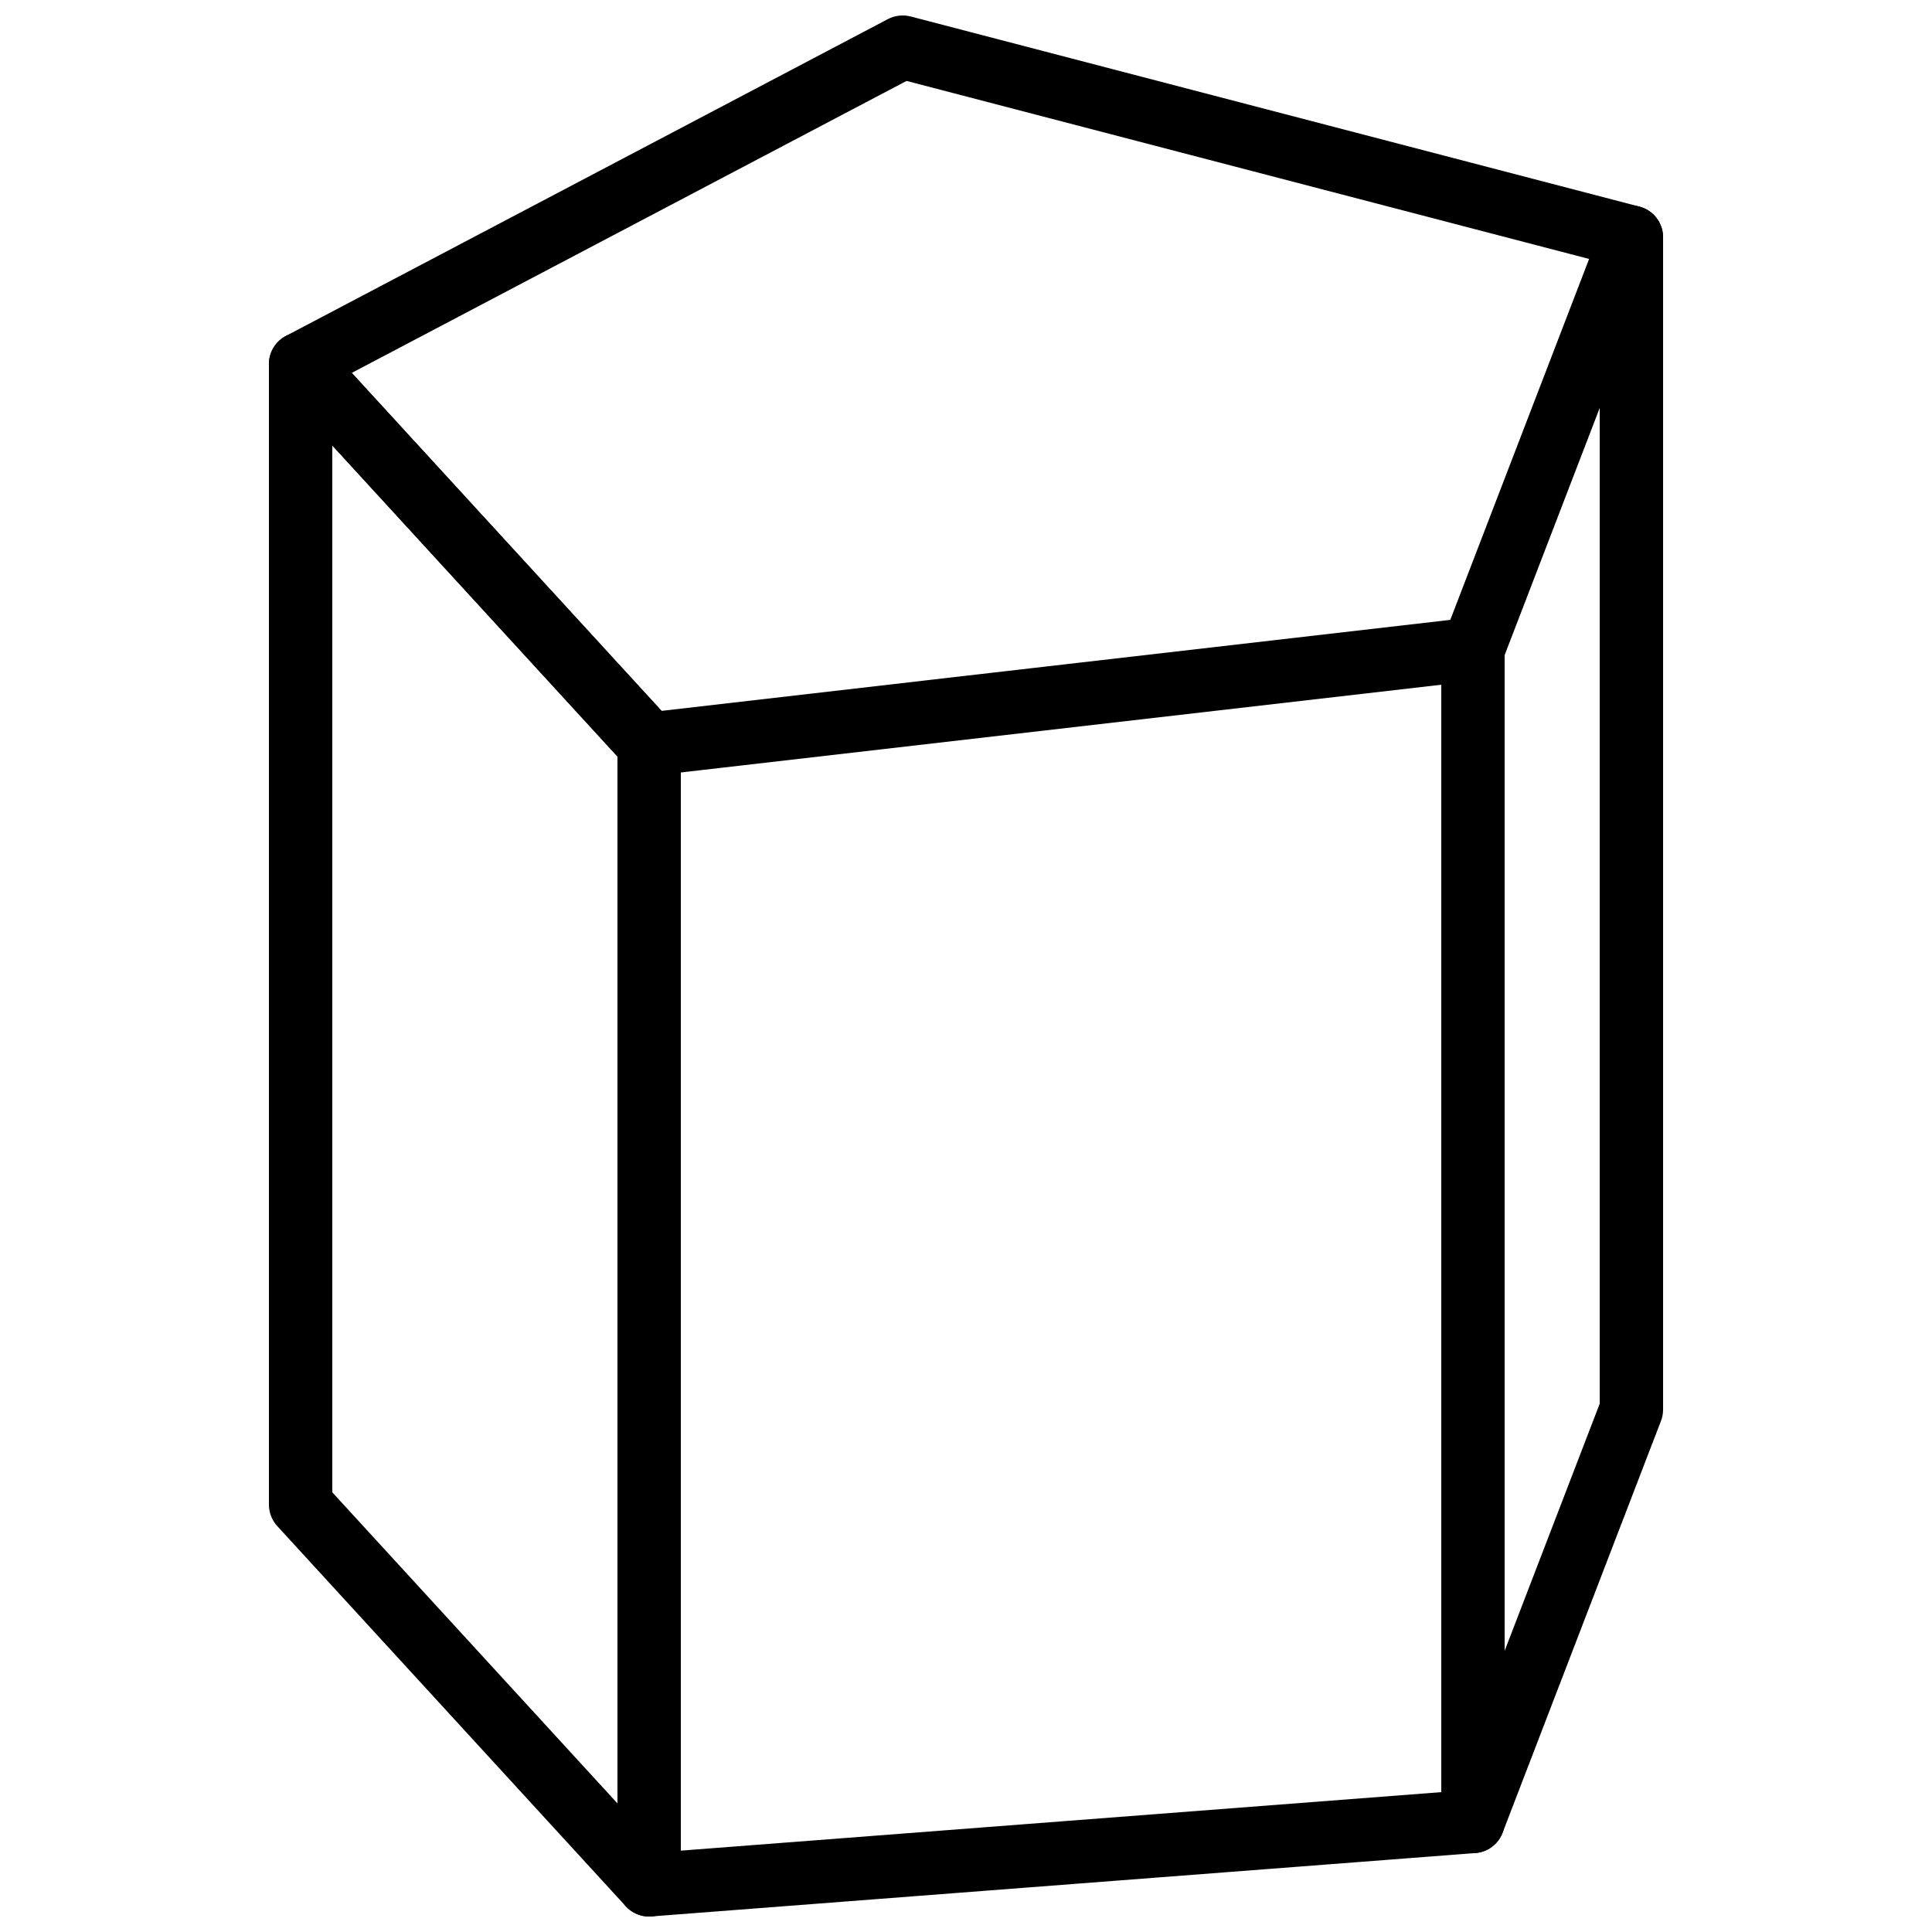
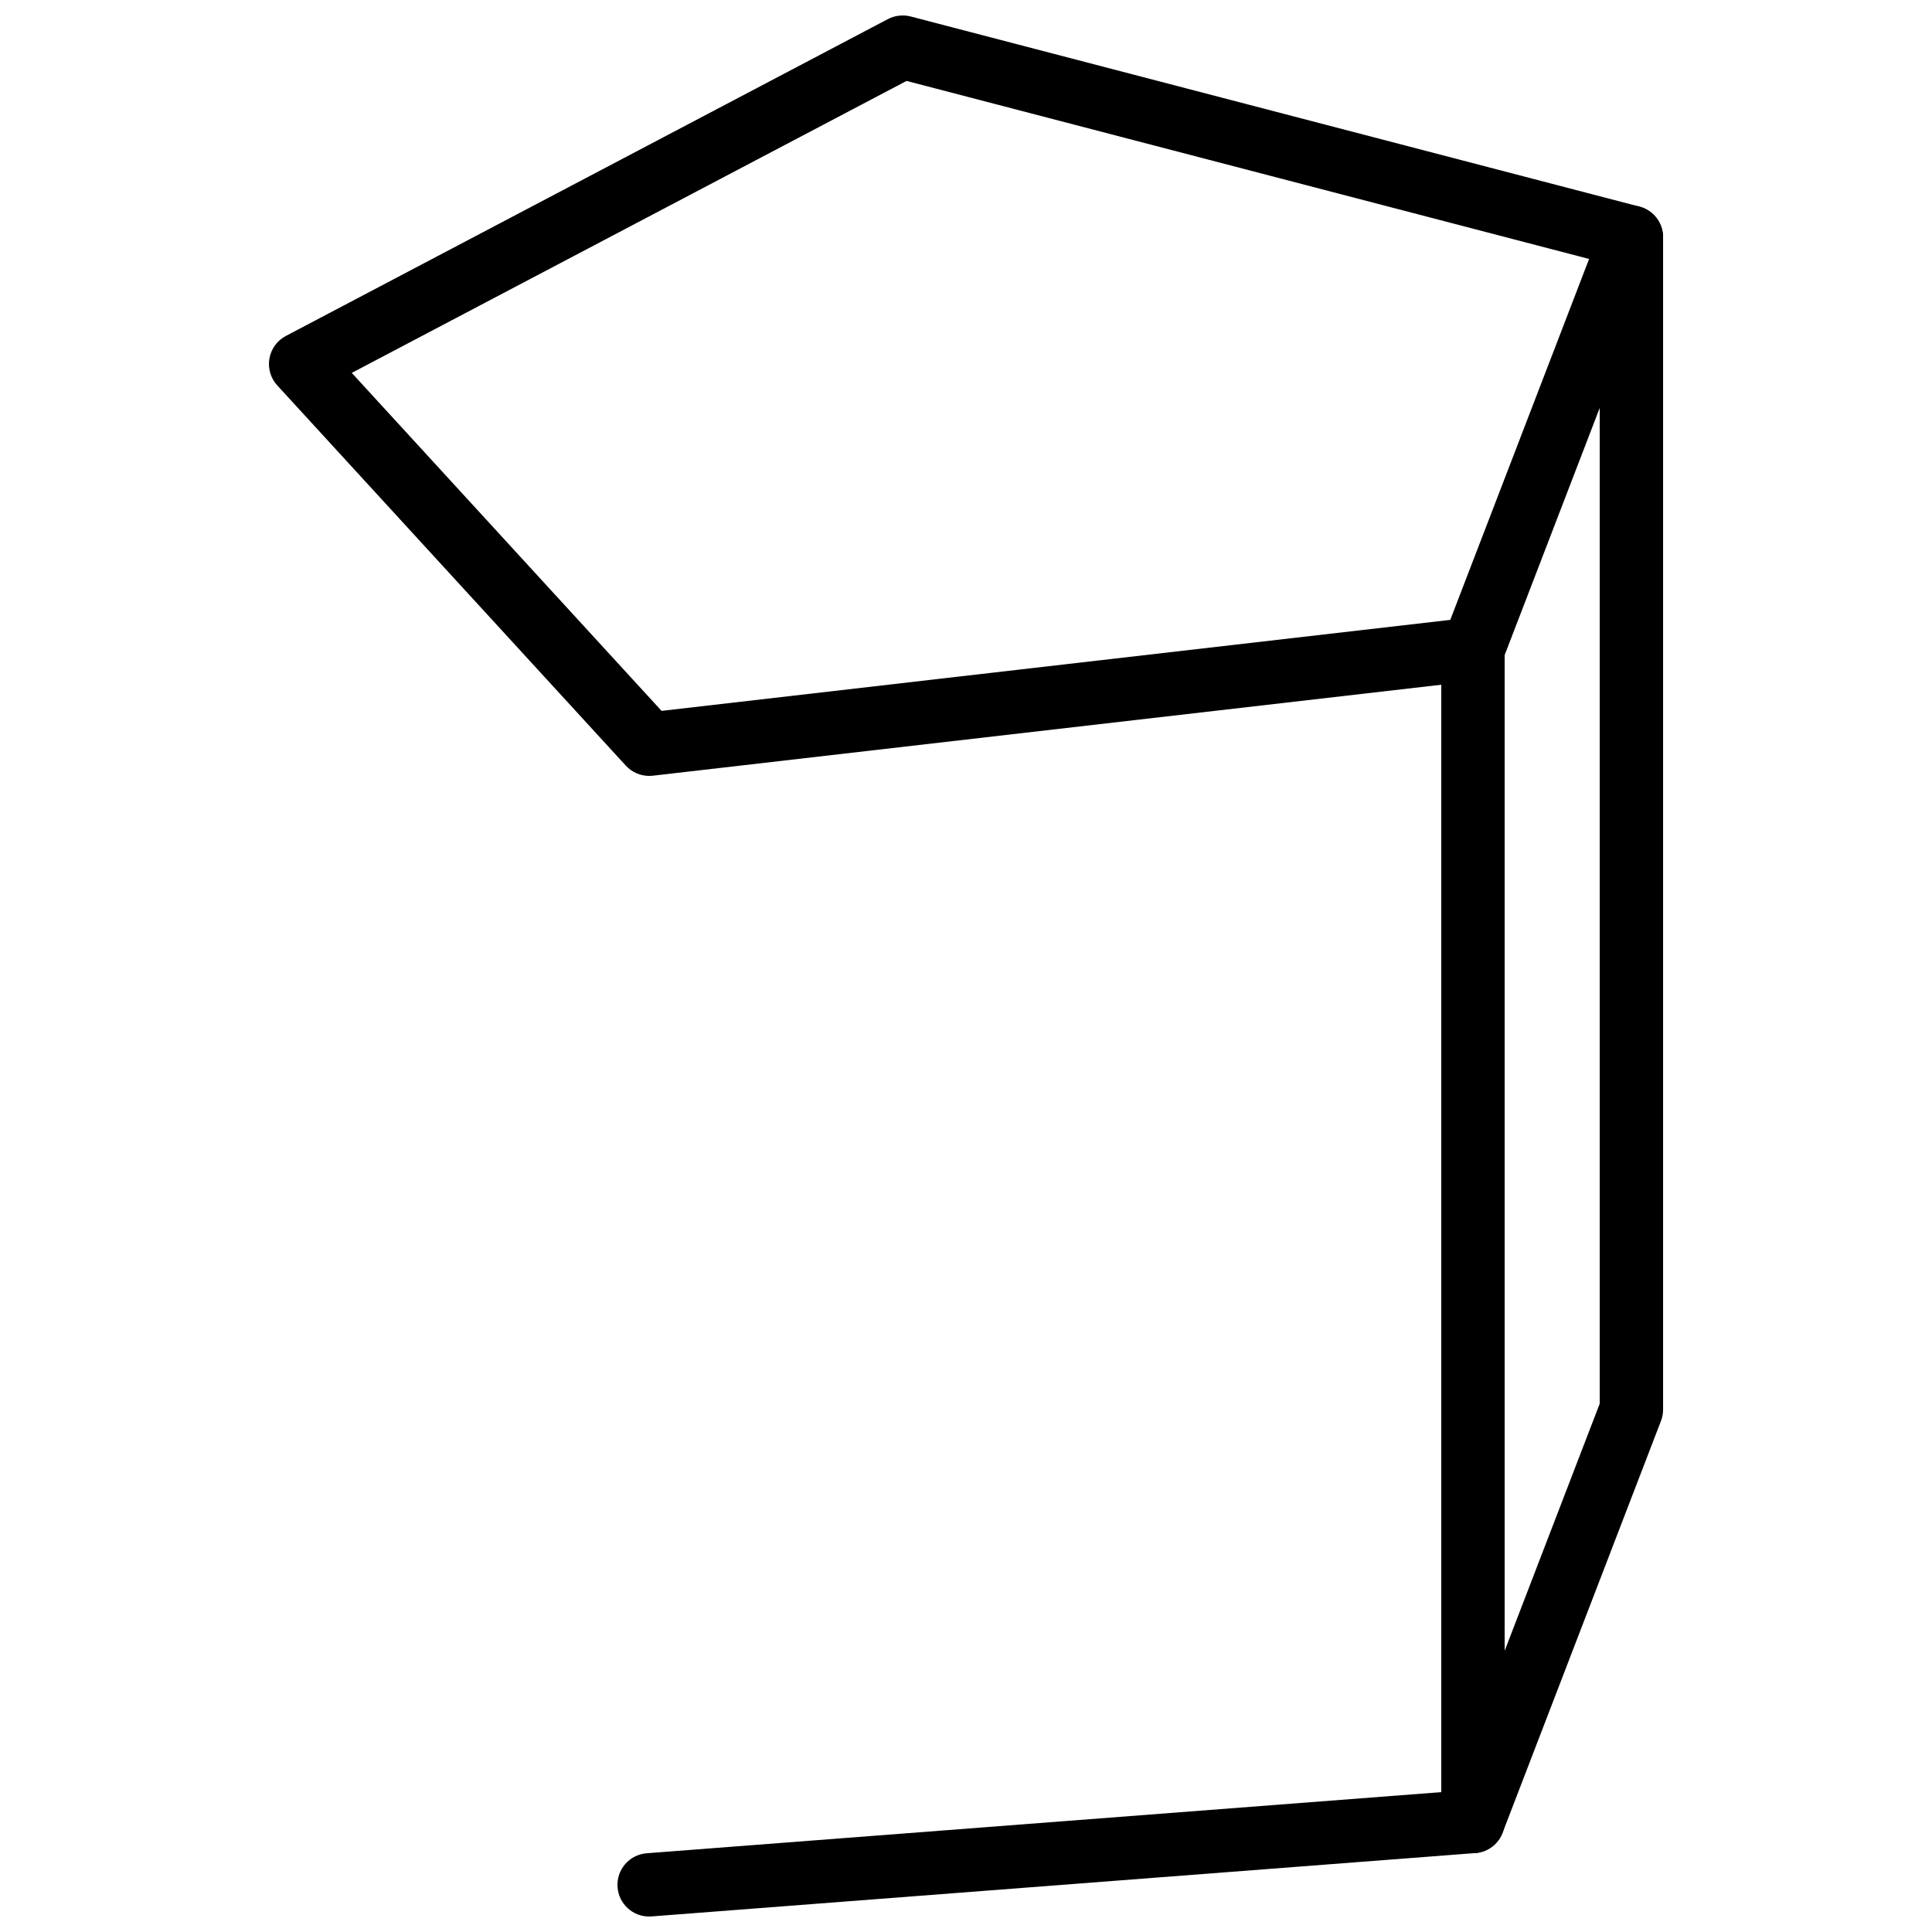
<svg xmlns="http://www.w3.org/2000/svg" width="800px" height="800px" version="1.1" viewBox="144 144 512 512">
  <defs>
    <clipPath id="c">
      <path d="m215 148.09h370v201.91h-370z" />
    </clipPath>
    <clipPath id="b">
-       <path d="m215 232h110v419.9h-110z" />
-     </clipPath>
+       </clipPath>
    <clipPath id="a">
      <path d="m307 307h236v344.9h-236z" />
    </clipPath>
  </defs>
  <g clip-path="url(#c)">
    <path d="m237.22 242.82 82.102 89.57 209.02-24.117 36.785-95.648-180.88-47.18zm78.812 106.8c-2.344 0-4.586-0.977-6.188-2.723l-92.367-100.76c-1.762-1.914-2.527-4.543-2.082-7.113 0.445-2.566 2.059-4.777 4.359-5.992l159.54-83.969c1.855-0.965 4.012-1.219 6.035-0.699l193.13 50.383c2.309 0.605 4.258 2.164 5.348 4.297 1.094 2.125 1.227 4.621 0.371 6.844l-41.984 109.16c-1.125 2.922-3.769 4.973-6.879 5.332l-218.32 25.191c-0.328 0.031-0.648 0.051-0.965 0.051z" fill-rule="evenodd" />
  </g>
  <g clip-path="url(#b)">
    <path d="m232.06 539.48 75.574 82.441v-277.43l-75.574-82.438zm83.969 112.43c-2.309 0-4.566-0.949-6.188-2.723l-92.367-100.76c-1.418-1.551-2.207-3.574-2.207-5.676v-302.29c0-3.461 2.125-6.574 5.359-7.824 3.215-1.254 6.891-0.406 9.227 2.148l92.363 100.76c1.422 1.555 2.211 3.578 2.211 5.676v302.29c0 3.469-2.125 6.574-5.359 7.828-0.98 0.387-2.016 0.57-3.039 0.57z" fill-rule="evenodd" />
  </g>
  <g clip-path="url(#a)">
    <path d="m316.02 651.9c-4.348 0-8.027-3.348-8.363-7.75-0.359-4.625 3.106-8.664 7.727-9.016l210.57-16.199v-302.91c0-4.637 3.762-8.398 8.395-8.398 4.637 0 8.398 3.762 8.398 8.398v310.68c0 4.387-3.375 8.039-7.75 8.375l-218.32 16.793c-0.219 0.016-0.445 0.023-0.656 0.023" fill-rule="evenodd" />
  </g>
  <path d="m534.35 635.11c-1.008 0-2.023-0.176-3.012-0.562-4.332-1.672-6.492-6.523-4.828-10.848l41.43-107.71v-309.12c0-4.644 3.762-8.395 8.395-8.395 4.637 0 8.398 3.75 8.398 8.395v310.68c0 1.023-0.184 2.047-0.555 3.004l-41.984 109.16c-1.293 3.344-4.477 5.391-7.844 5.391" fill-rule="evenodd" />
</svg>